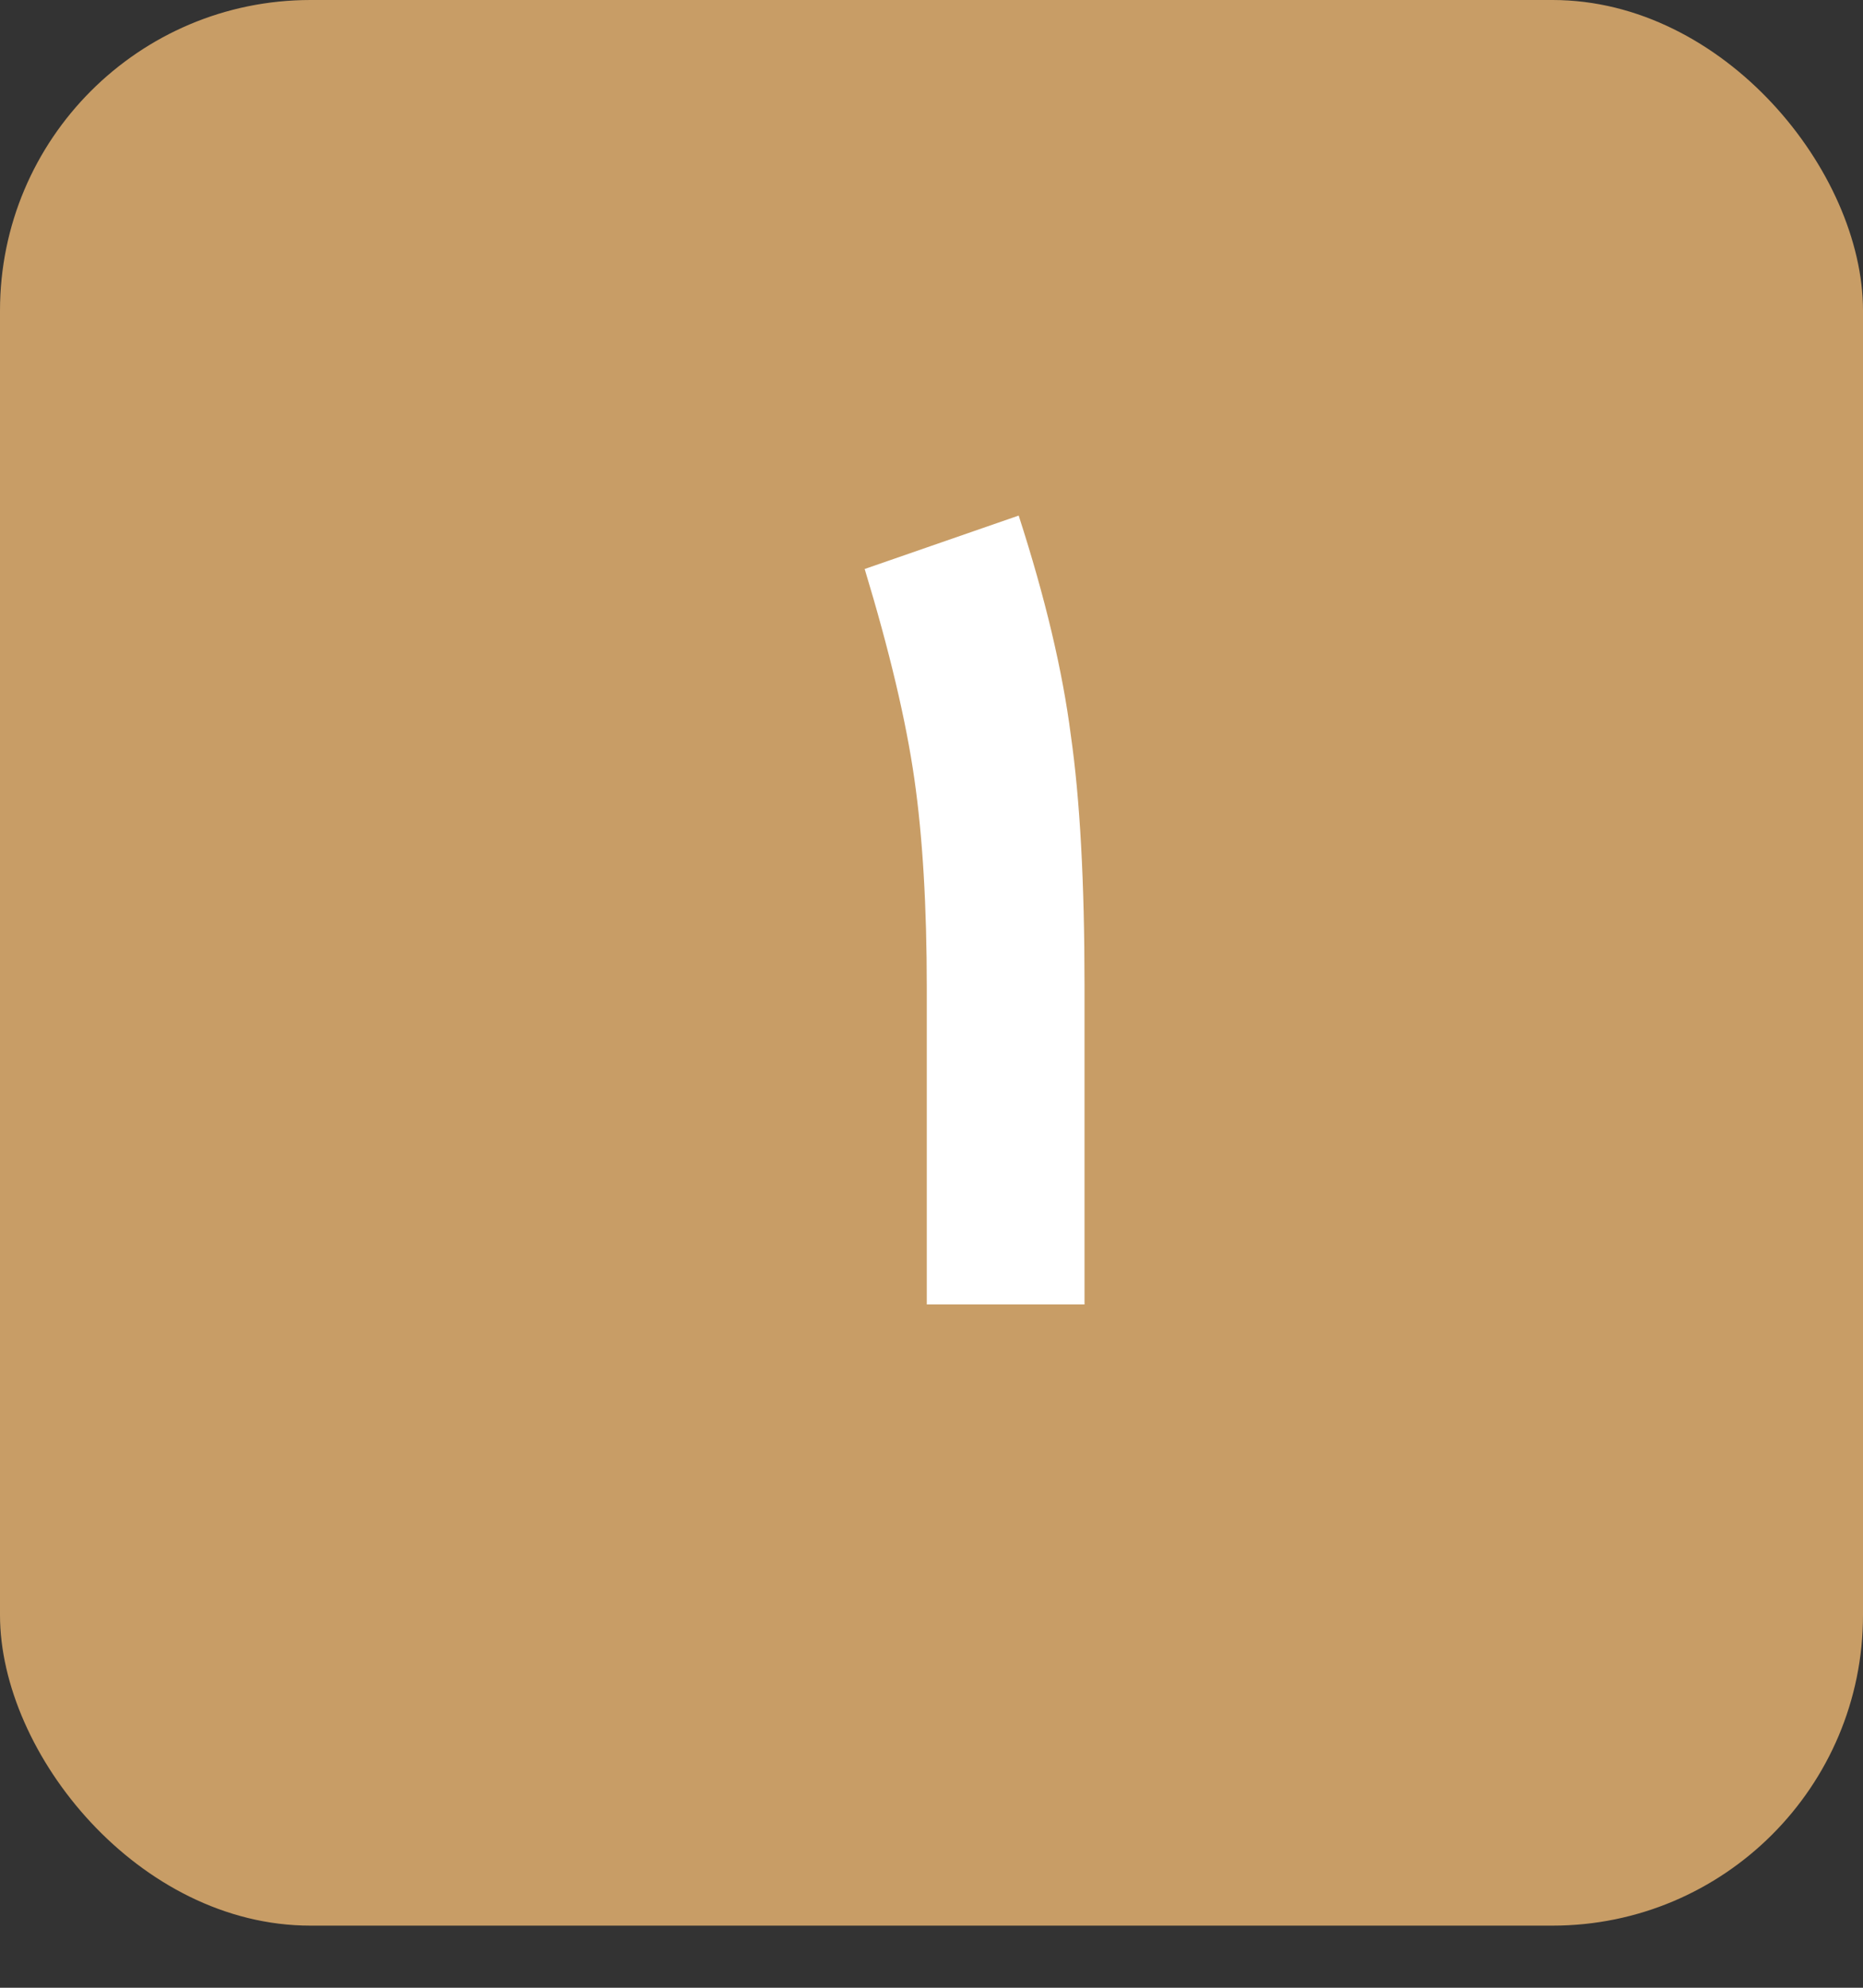
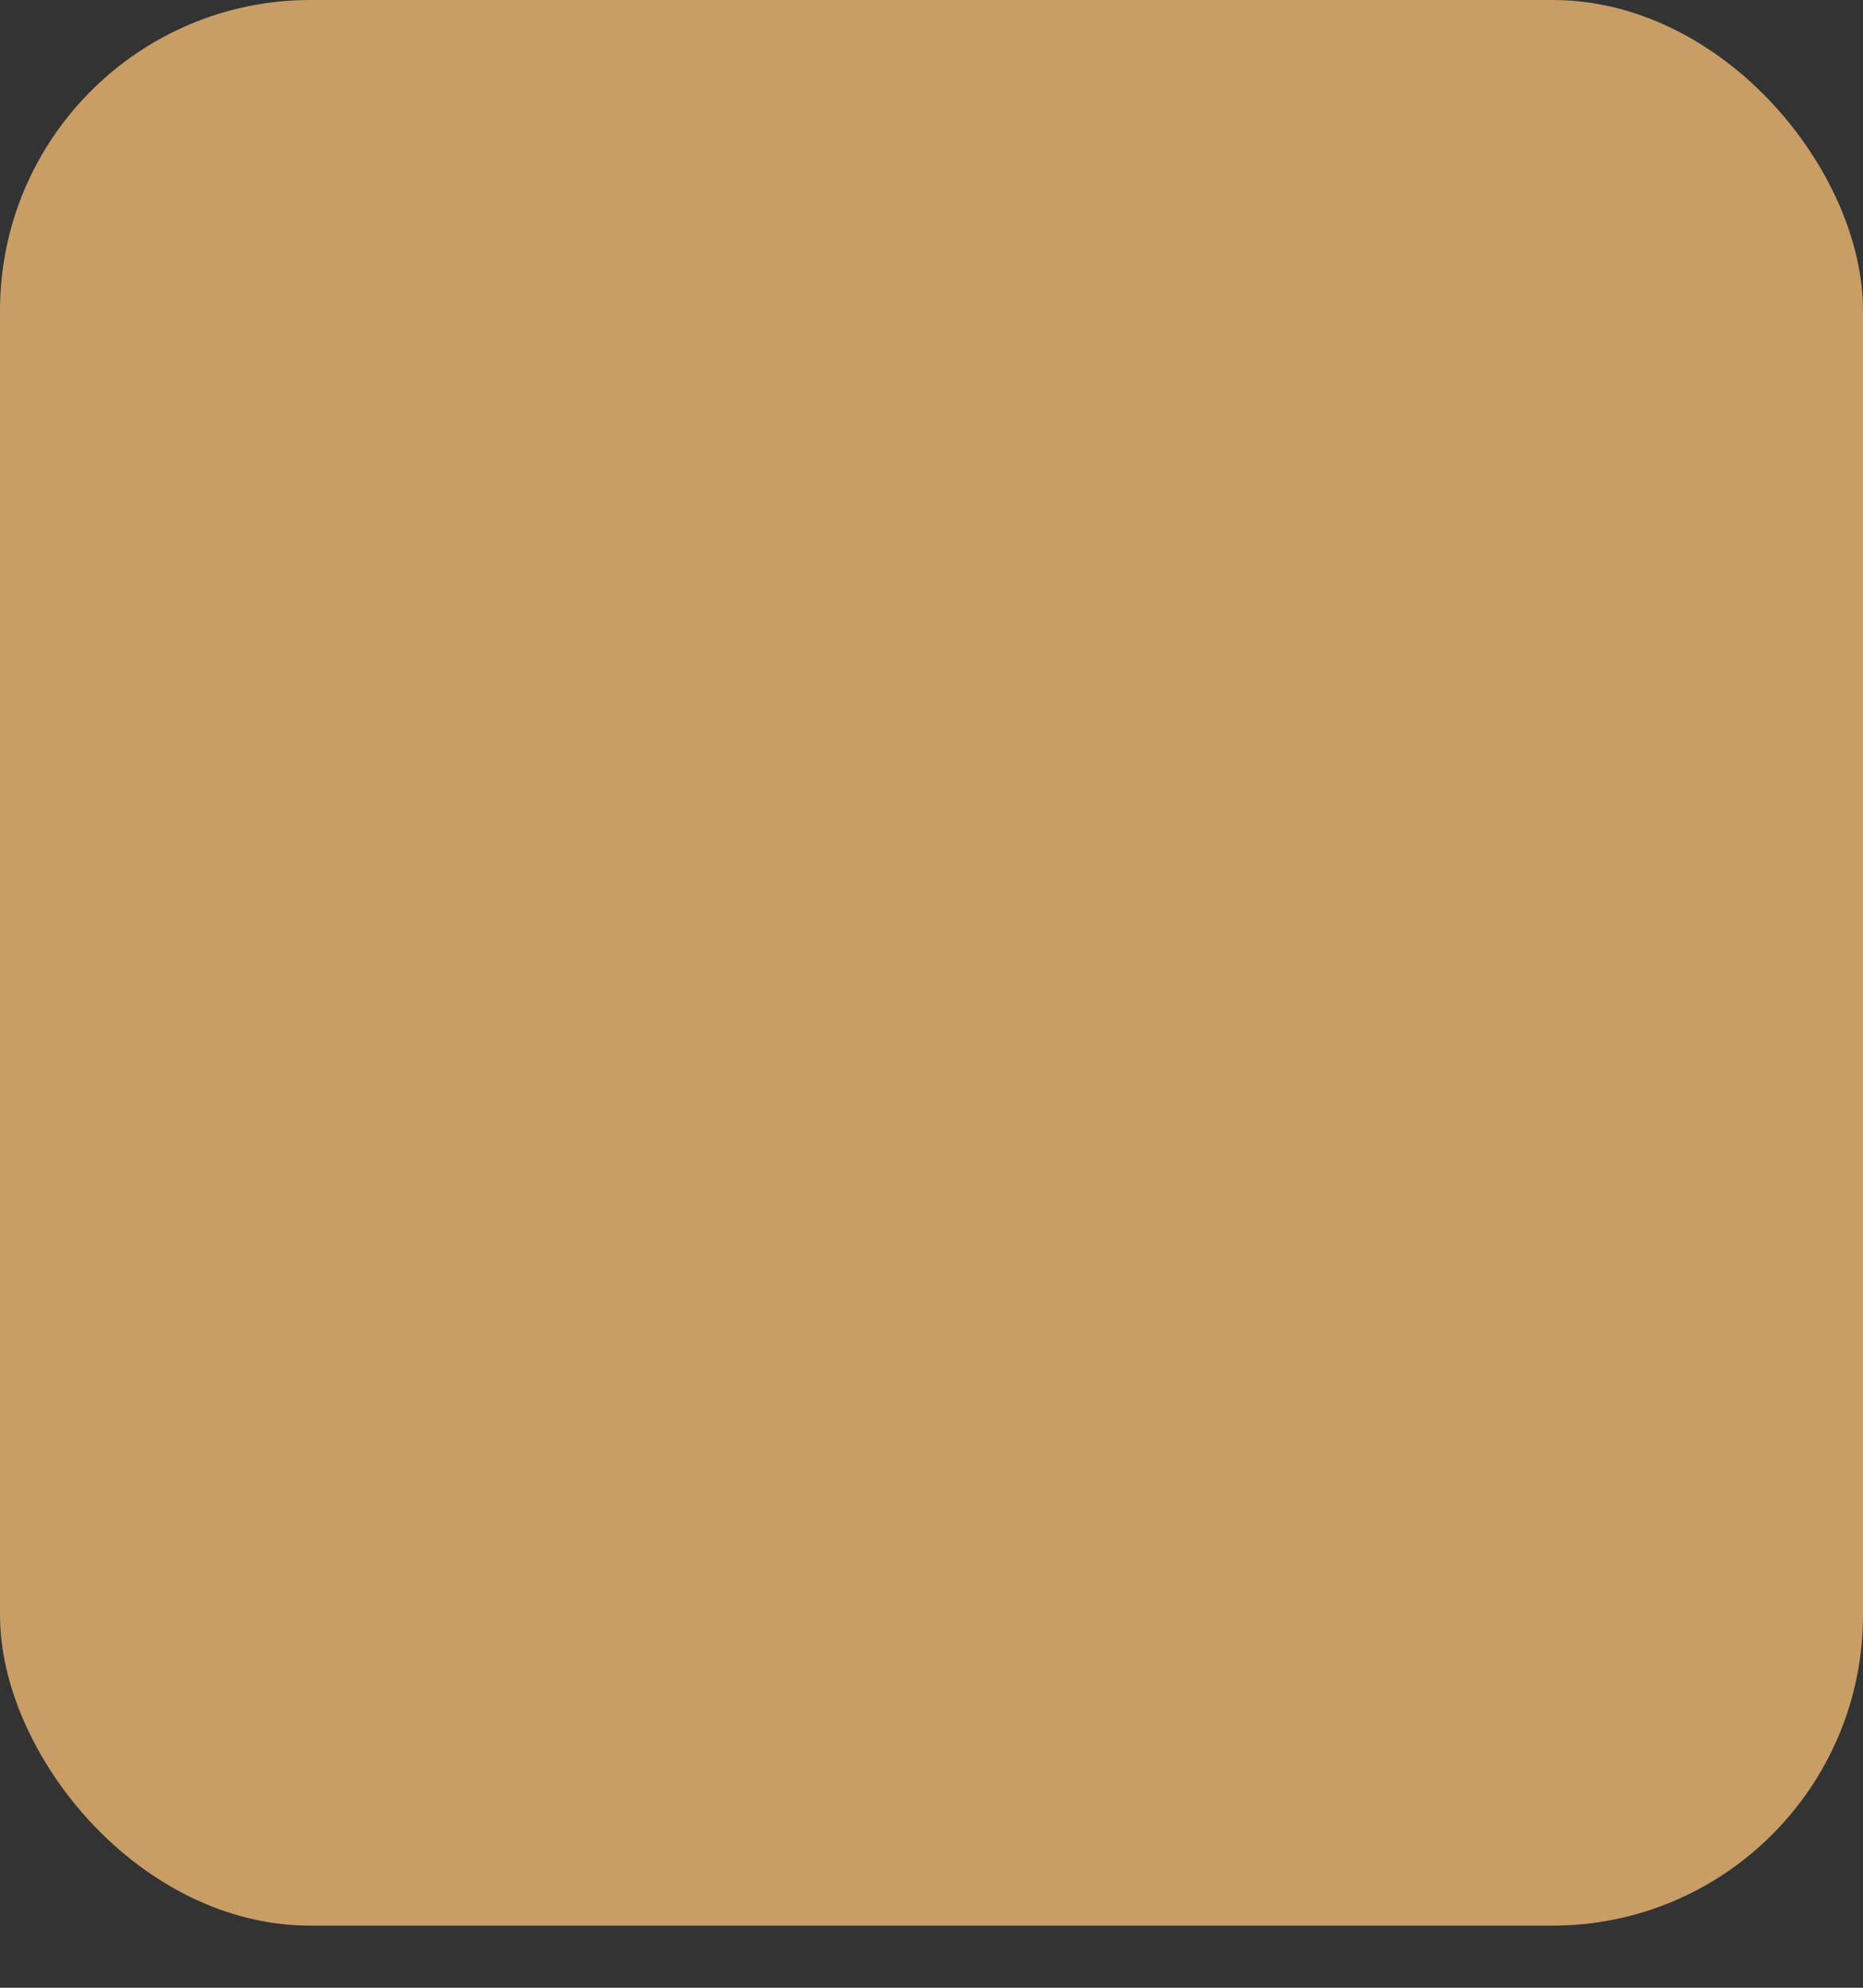
<svg xmlns="http://www.w3.org/2000/svg" width="30" height="32" viewBox="0 0 30 32" fill="none">
  <rect x="0" y="0" width="30" height="32" fill="#333333" stroke="none" />
  <rect width="30" height="31" rx="5" fill="#C89D66" />
-   <path d="M14.924 15.9C14.924 14.593 14.858 13.473 14.724 12.54C14.591 11.607 14.324 10.48 13.924 9.16L16.404 8.3C16.831 9.62 17.111 10.8 17.244 11.84C17.391 12.867 17.464 14.207 17.464 15.86V21H14.924V15.9Z" fill="white" />
</svg>